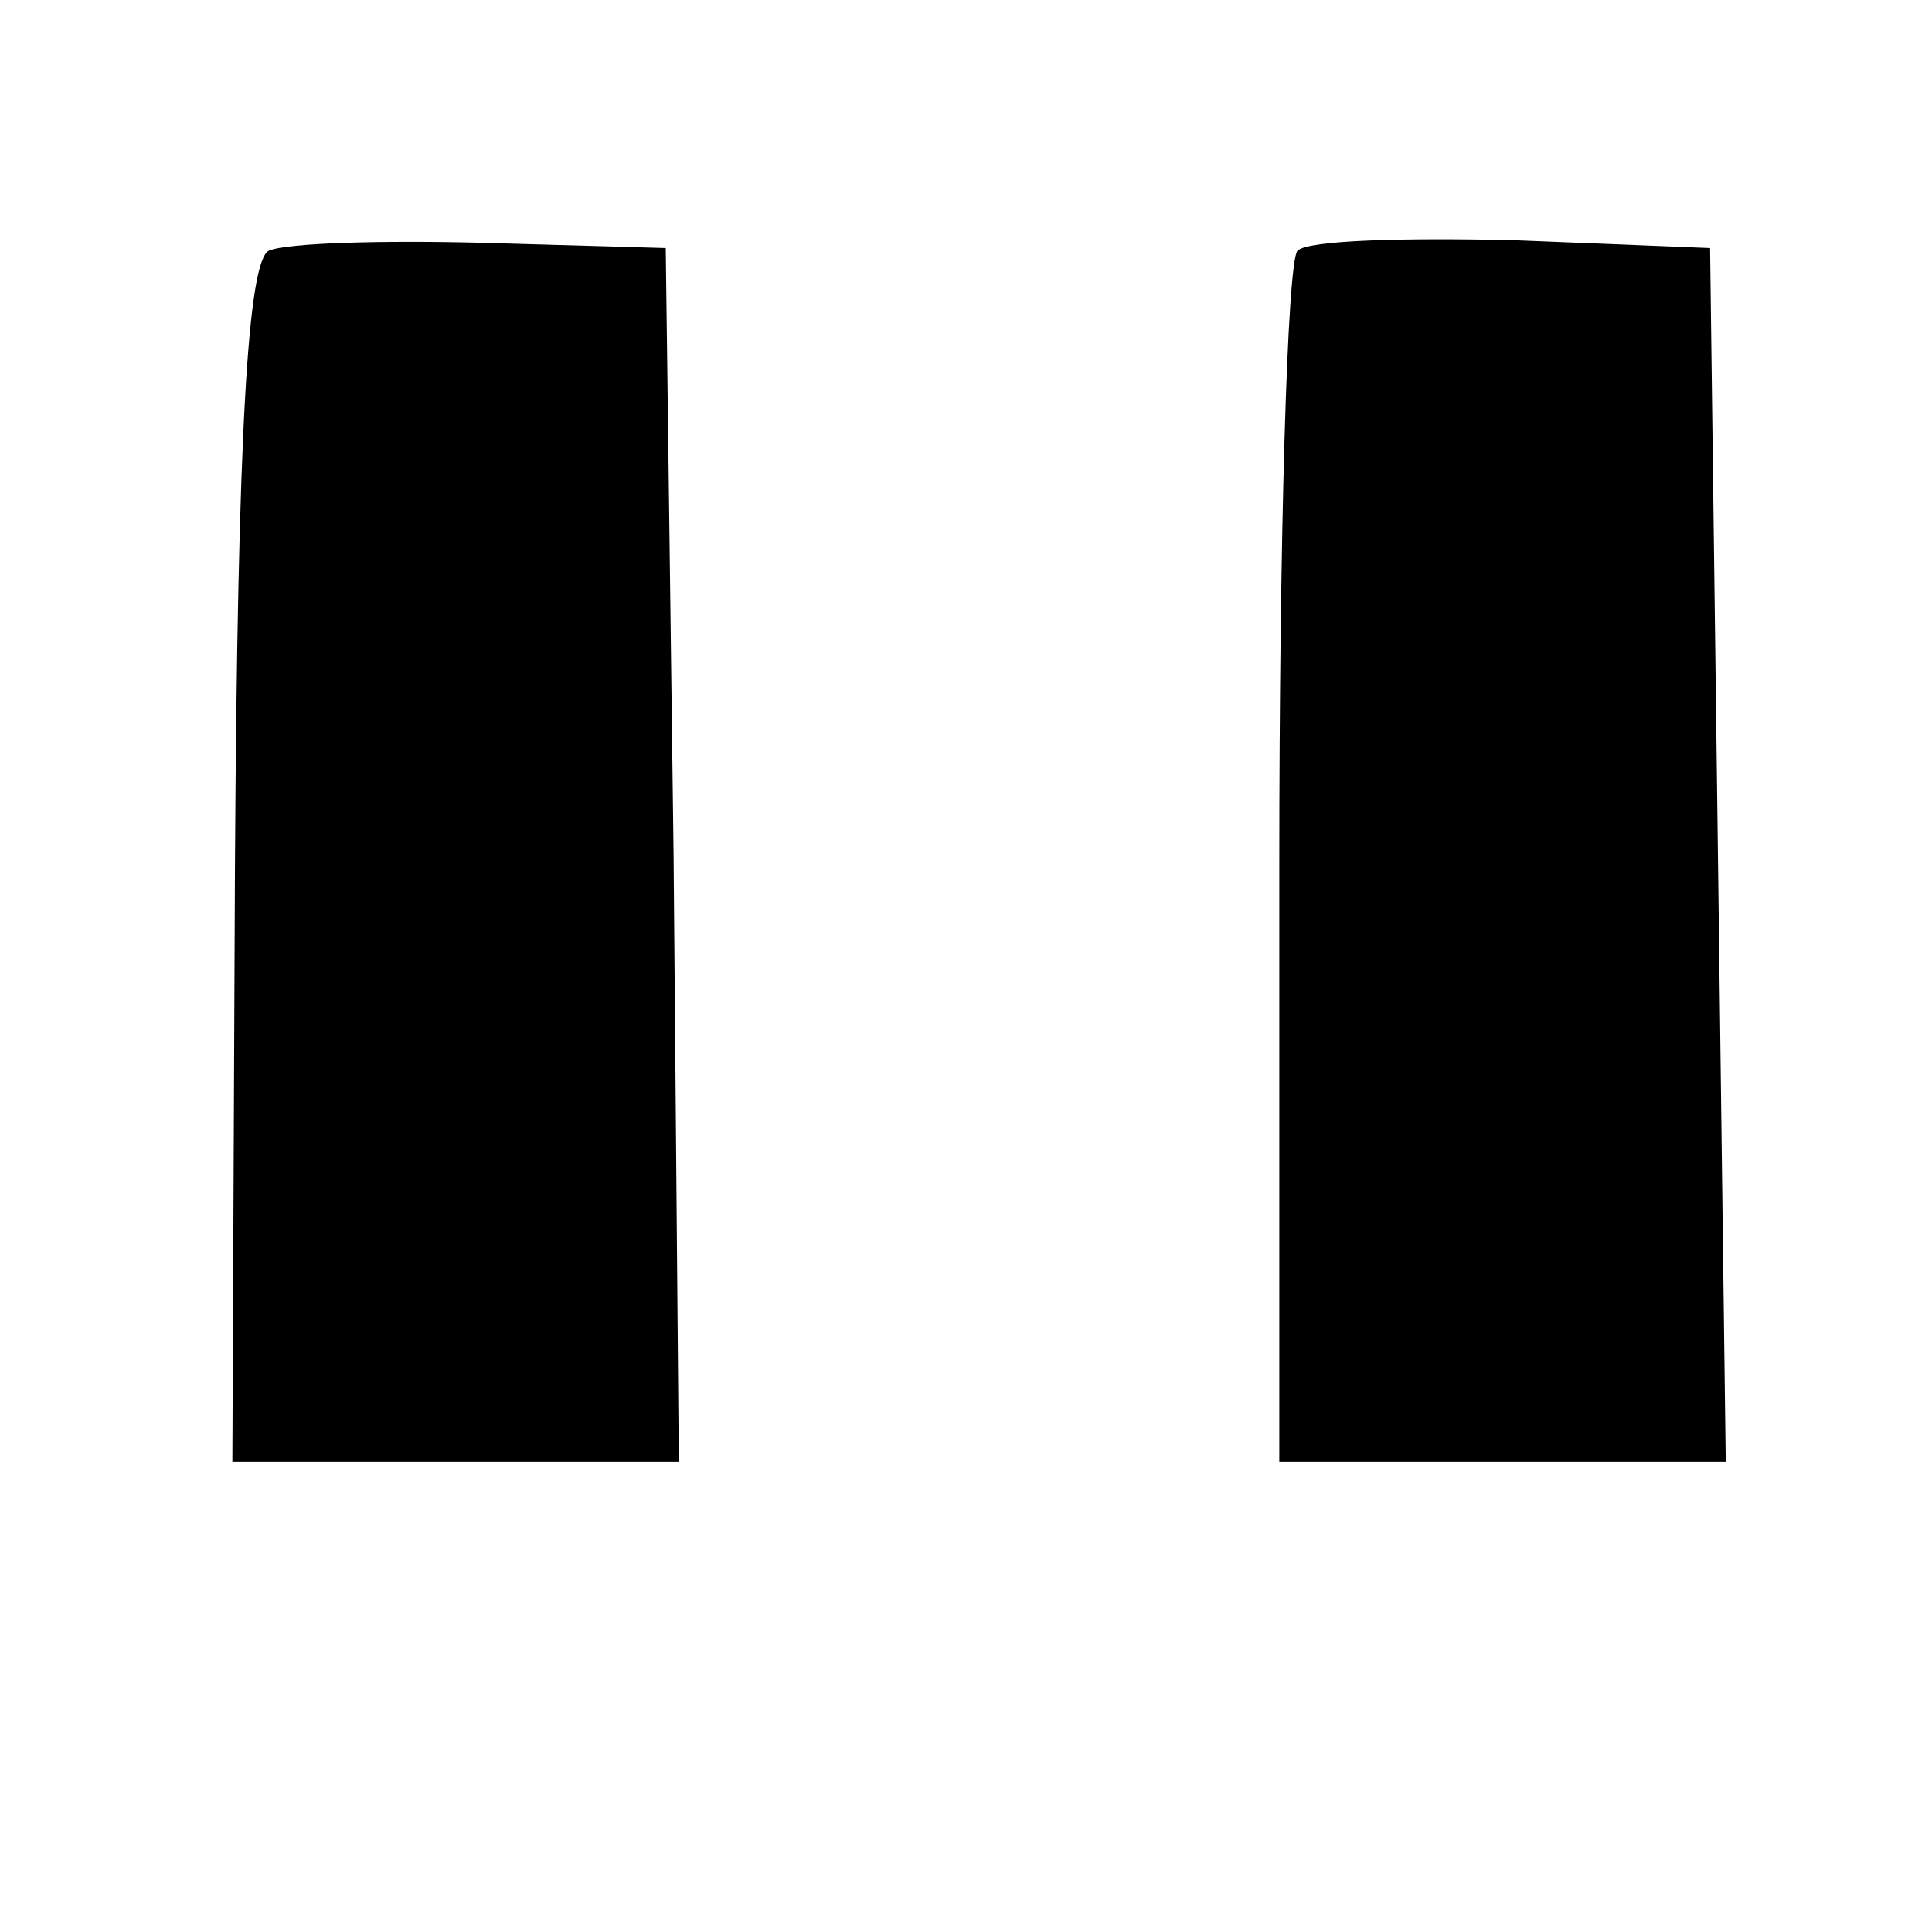
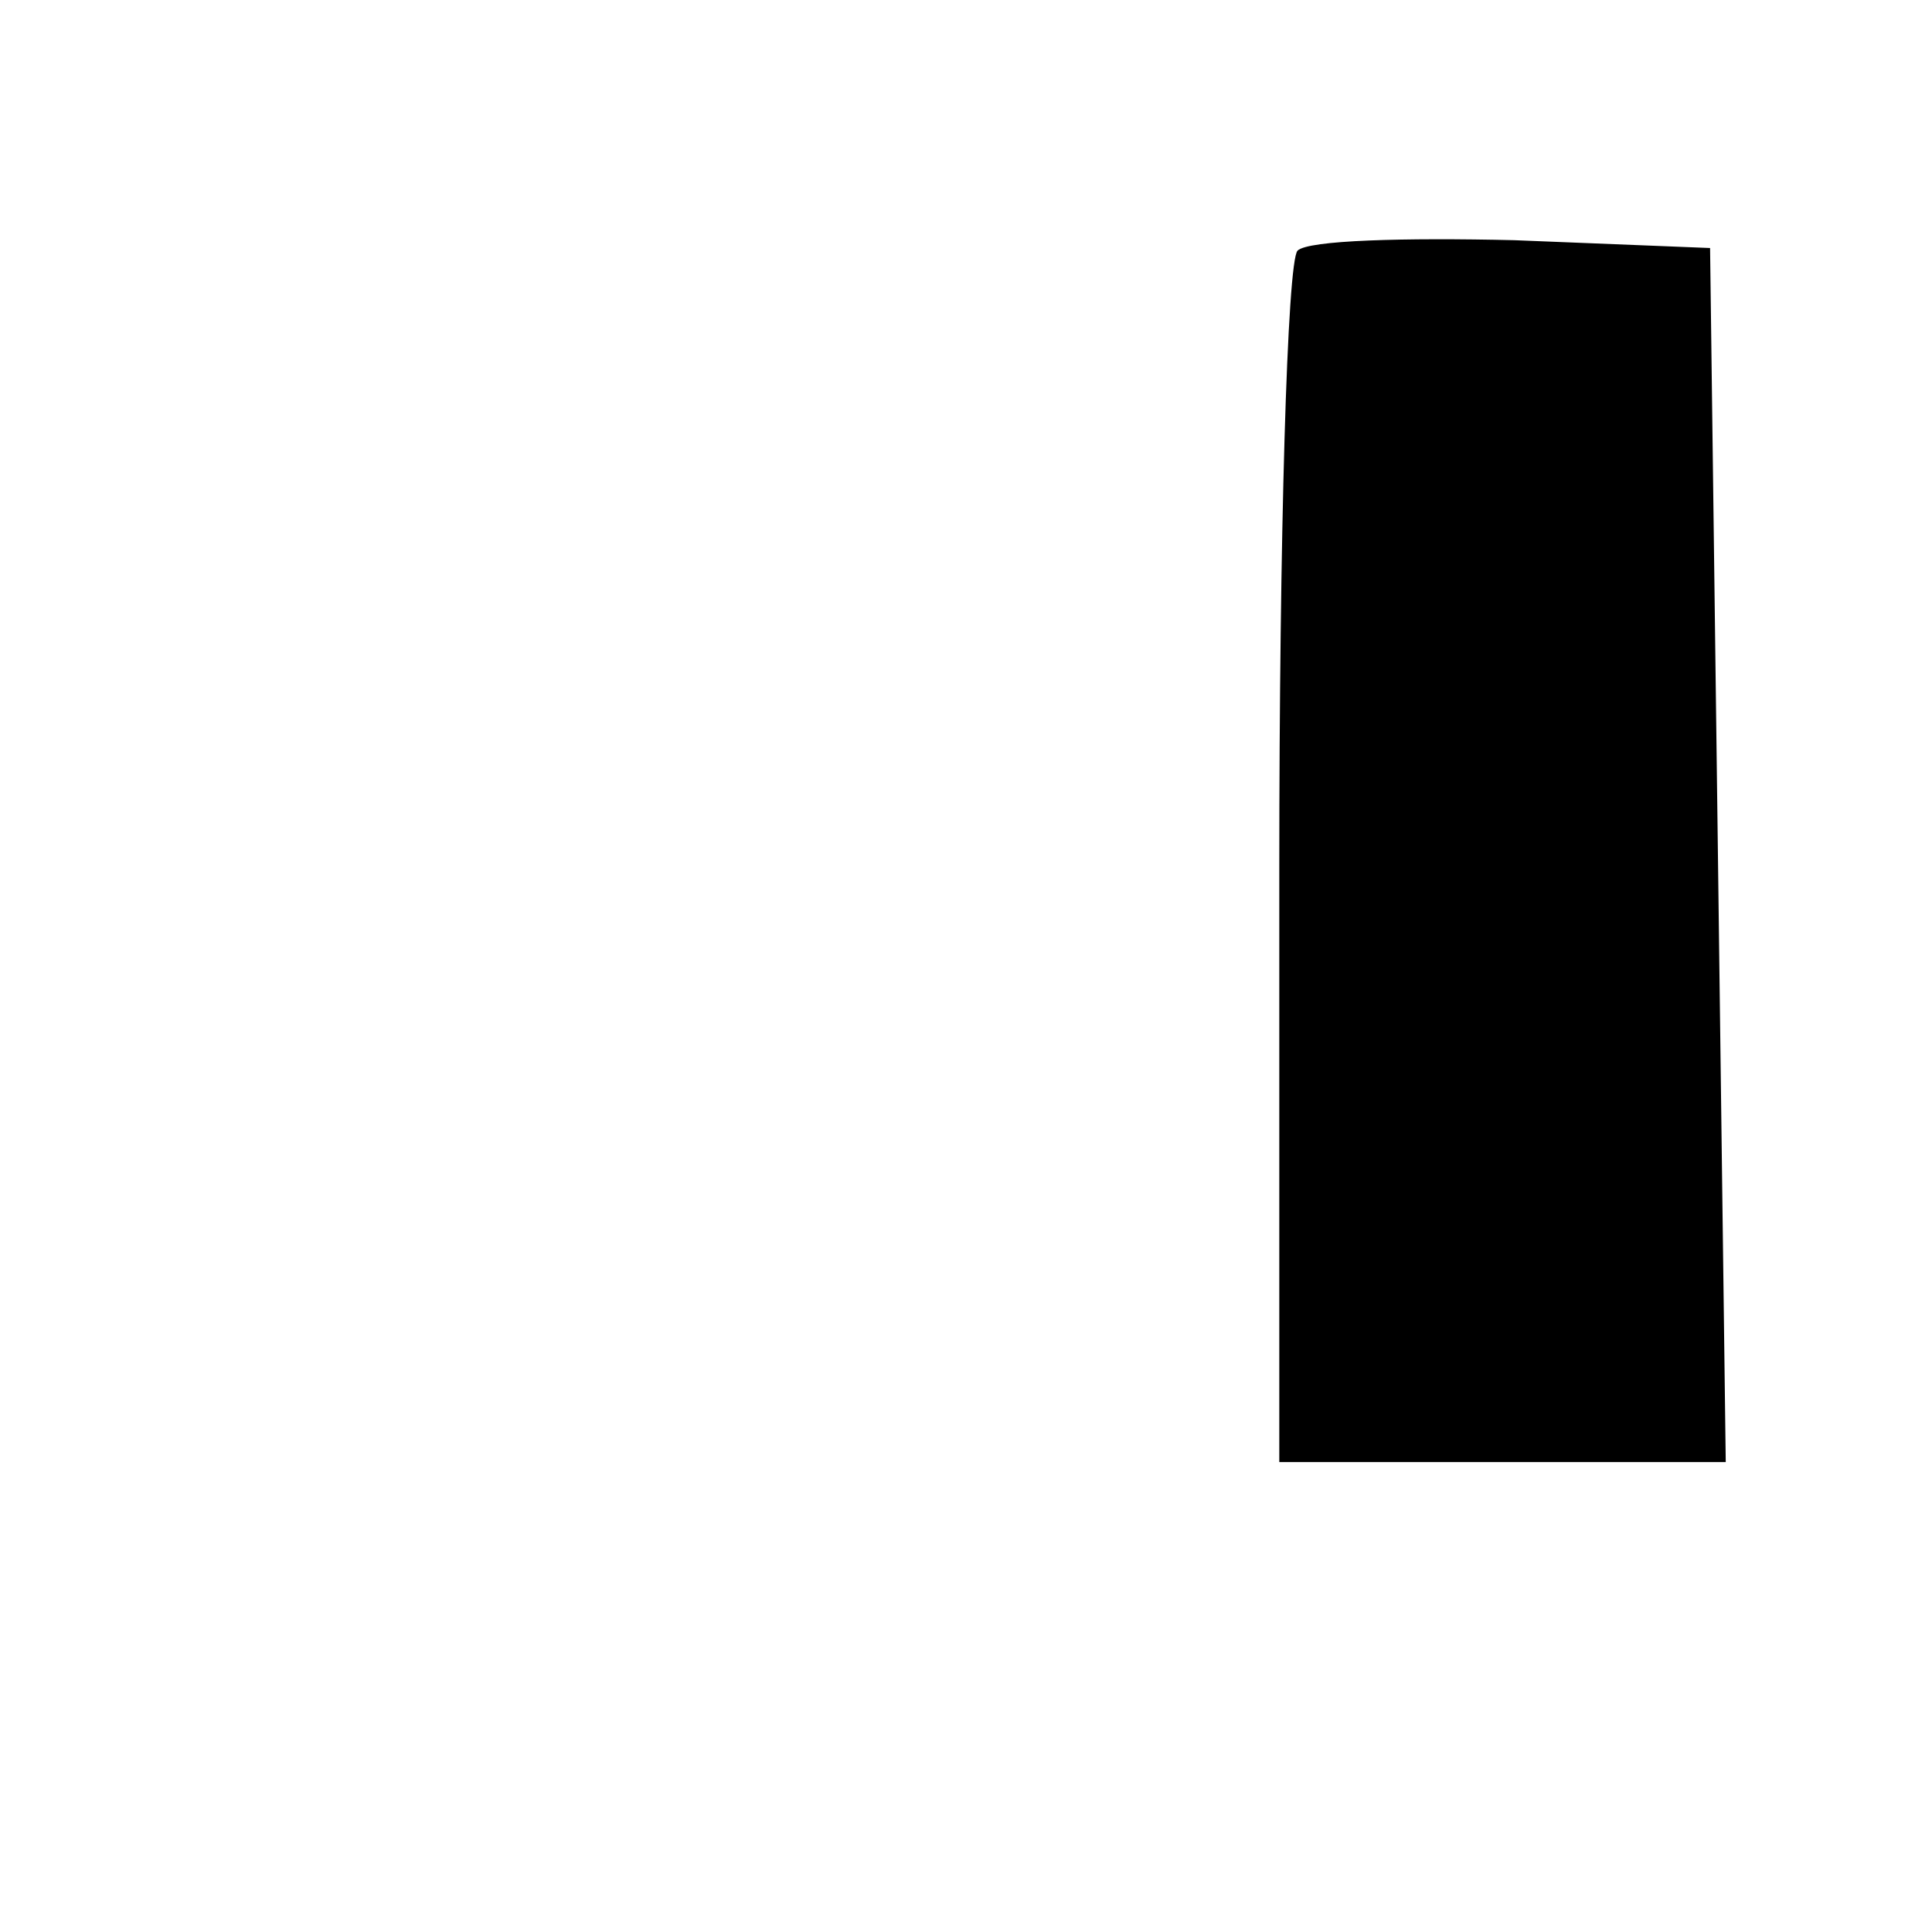
<svg xmlns="http://www.w3.org/2000/svg" version="1.0" width="74pt" height="74pt" viewBox="0 0 74 74" preserveAspectRatio="xMidYMid meet">
  <g transform="translate(0,74) scale(0.1,-0.1)" fill="#000000" stroke="none">
-     <path d="M103 644 c-8 -4 -12 -68 -13 -235 l-1 -229 86 0 85 0 -2 233 -3 232 -70 2 c-38 1 -75 0 -82 -3z" />
    <path d="M497 644 c-4 -4 -7 -110 -7 -236 l0 -228 85 0 86 0 -3 233 -3 232 -75 3 c-42 1 -79 0 -83 -4z" />
  </g>
</svg>